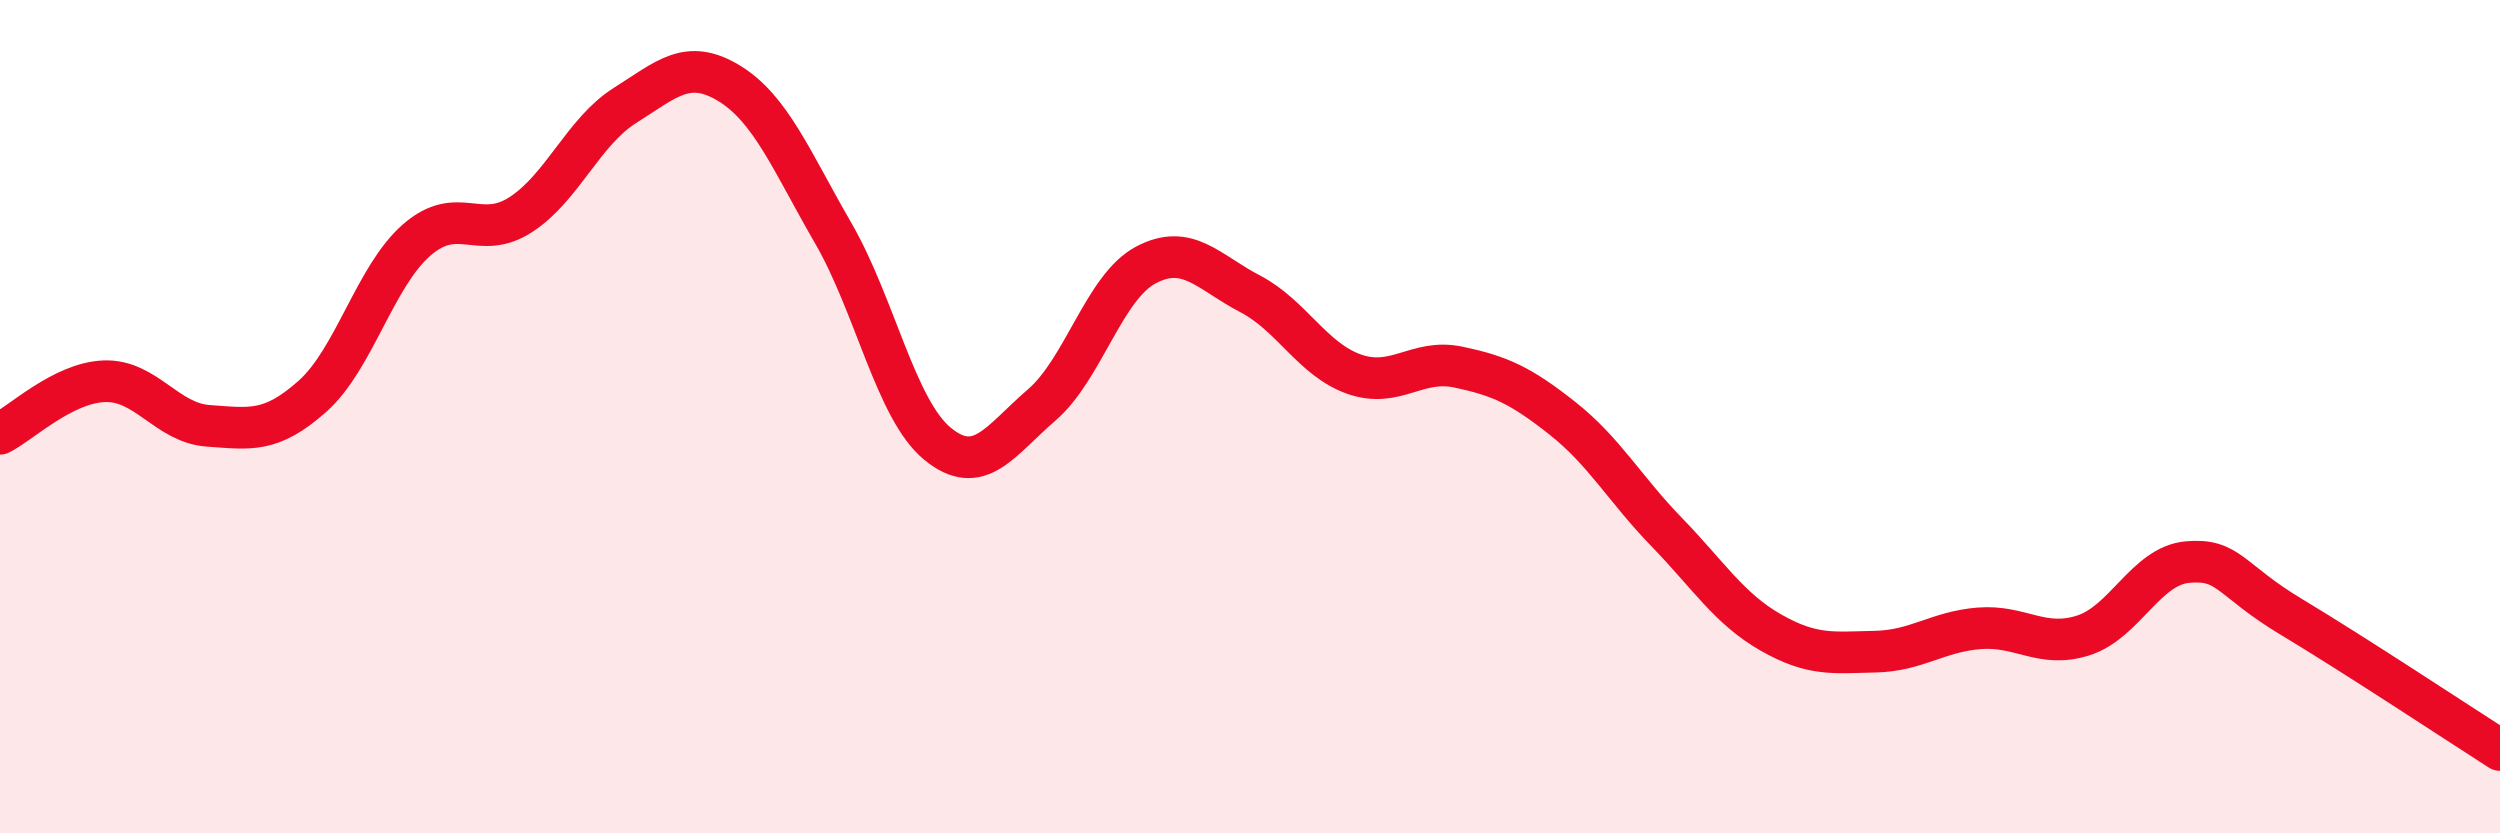
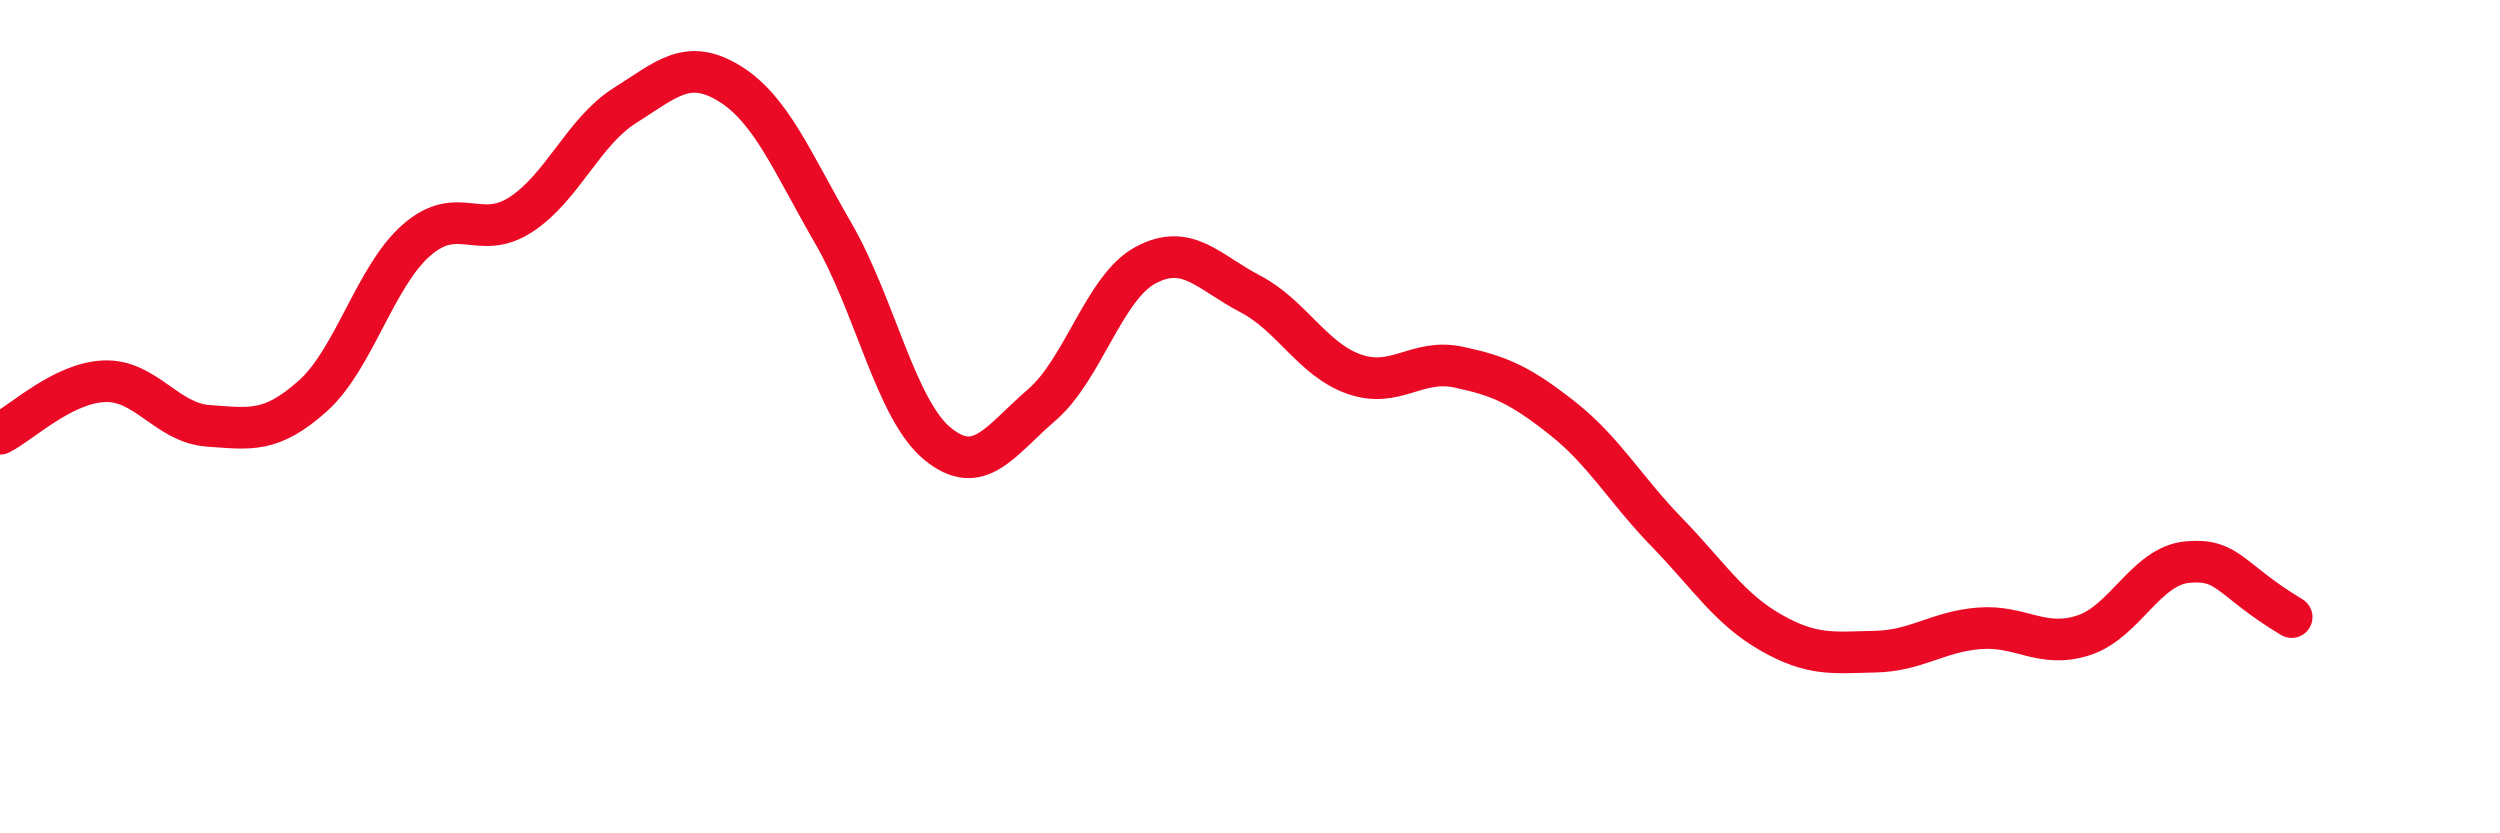
<svg xmlns="http://www.w3.org/2000/svg" width="60" height="20" viewBox="0 0 60 20">
-   <path d="M 0,10.41 C 0.5,10.16 1.5,9.19 2.5,9.15 C 3.5,9.11 4,10.15 5,10.22 C 6,10.29 6.5,10.4 7.5,9.51 C 8.5,8.62 9,6.63 10,5.76 C 11,4.89 11.5,5.8 12.5,5.15 C 13.5,4.5 14,3.16 15,2.53 C 16,1.9 16.5,1.39 17.5,2 C 18.5,2.61 19,3.87 20,5.6 C 21,7.33 21.5,9.83 22.5,10.65 C 23.5,11.47 24,10.58 25,9.72 C 26,8.86 26.5,6.89 27.5,6.36 C 28.5,5.83 29,6.53 30,7.05 C 31,7.57 31.5,8.63 32.5,8.98 C 33.5,9.33 34,8.6 35,8.81 C 36,9.02 36.5,9.25 37.5,10.04 C 38.5,10.83 39,11.74 40,12.77 C 41,13.8 41.5,14.61 42.5,15.18 C 43.5,15.75 44,15.66 45,15.64 C 46,15.62 46.5,15.16 47.5,15.08 C 48.5,15 49,15.57 50,15.25 C 51,14.93 51.5,13.58 52.5,13.49 C 53.5,13.4 53.5,13.91 55,14.81 C 56.5,15.71 59,17.36 60,18L60 20L0 20Z" fill="#EB0A25" opacity="0.1" stroke-linecap="round" stroke-linejoin="round" />
-   <path d="M 0,10.41 C 0.5,10.16 1.5,9.19 2.5,9.15 C 3.5,9.11 4,10.15 5,10.22 C 6,10.29 6.5,10.4 7.5,9.51 C 8.5,8.62 9,6.63 10,5.76 C 11,4.89 11.5,5.8 12.5,5.15 C 13.5,4.5 14,3.16 15,2.53 C 16,1.9 16.5,1.39 17.5,2 C 18.5,2.61 19,3.87 20,5.6 C 21,7.33 21.5,9.83 22.5,10.65 C 23.5,11.47 24,10.58 25,9.72 C 26,8.86 26.5,6.89 27.5,6.36 C 28.5,5.83 29,6.53 30,7.05 C 31,7.57 31.5,8.63 32.5,8.98 C 33.5,9.33 34,8.6 35,8.81 C 36,9.02 36.5,9.25 37.5,10.04 C 38.5,10.83 39,11.74 40,12.77 C 41,13.8 41.5,14.61 42.5,15.18 C 43.5,15.75 44,15.66 45,15.64 C 46,15.62 46.5,15.16 47.5,15.08 C 48.5,15 49,15.57 50,15.25 C 51,14.93 51.5,13.58 52.5,13.49 C 53.5,13.4 53.5,13.91 55,14.81 C 56.5,15.71 59,17.36 60,18" stroke="#EB0A25" stroke-width="1" fill="none" stroke-linecap="round" stroke-linejoin="round" />
+   <path d="M 0,10.41 C 0.5,10.16 1.5,9.19 2.5,9.15 C 3.5,9.11 4,10.15 5,10.22 C 6,10.29 6.5,10.4 7.5,9.51 C 8.5,8.62 9,6.63 10,5.76 C 11,4.89 11.5,5.8 12.5,5.15 C 13.5,4.5 14,3.16 15,2.53 C 16,1.9 16.5,1.39 17.5,2 C 18.5,2.61 19,3.87 20,5.6 C 21,7.33 21.5,9.83 22.5,10.65 C 23.5,11.47 24,10.58 25,9.72 C 26,8.86 26.5,6.89 27.5,6.36 C 28.5,5.83 29,6.53 30,7.05 C 31,7.57 31.5,8.63 32.5,8.98 C 33.5,9.33 34,8.6 35,8.81 C 36,9.02 36.5,9.25 37.5,10.04 C 38.5,10.83 39,11.74 40,12.77 C 41,13.8 41.5,14.61 42.5,15.18 C 43.5,15.75 44,15.66 45,15.64 C 46,15.62 46.5,15.16 47.5,15.08 C 48.5,15 49,15.57 50,15.25 C 51,14.93 51.5,13.58 52.5,13.49 C 53.5,13.4 53.5,13.91 55,14.81 " stroke="#EB0A25" stroke-width="1" fill="none" stroke-linecap="round" stroke-linejoin="round" />
</svg>